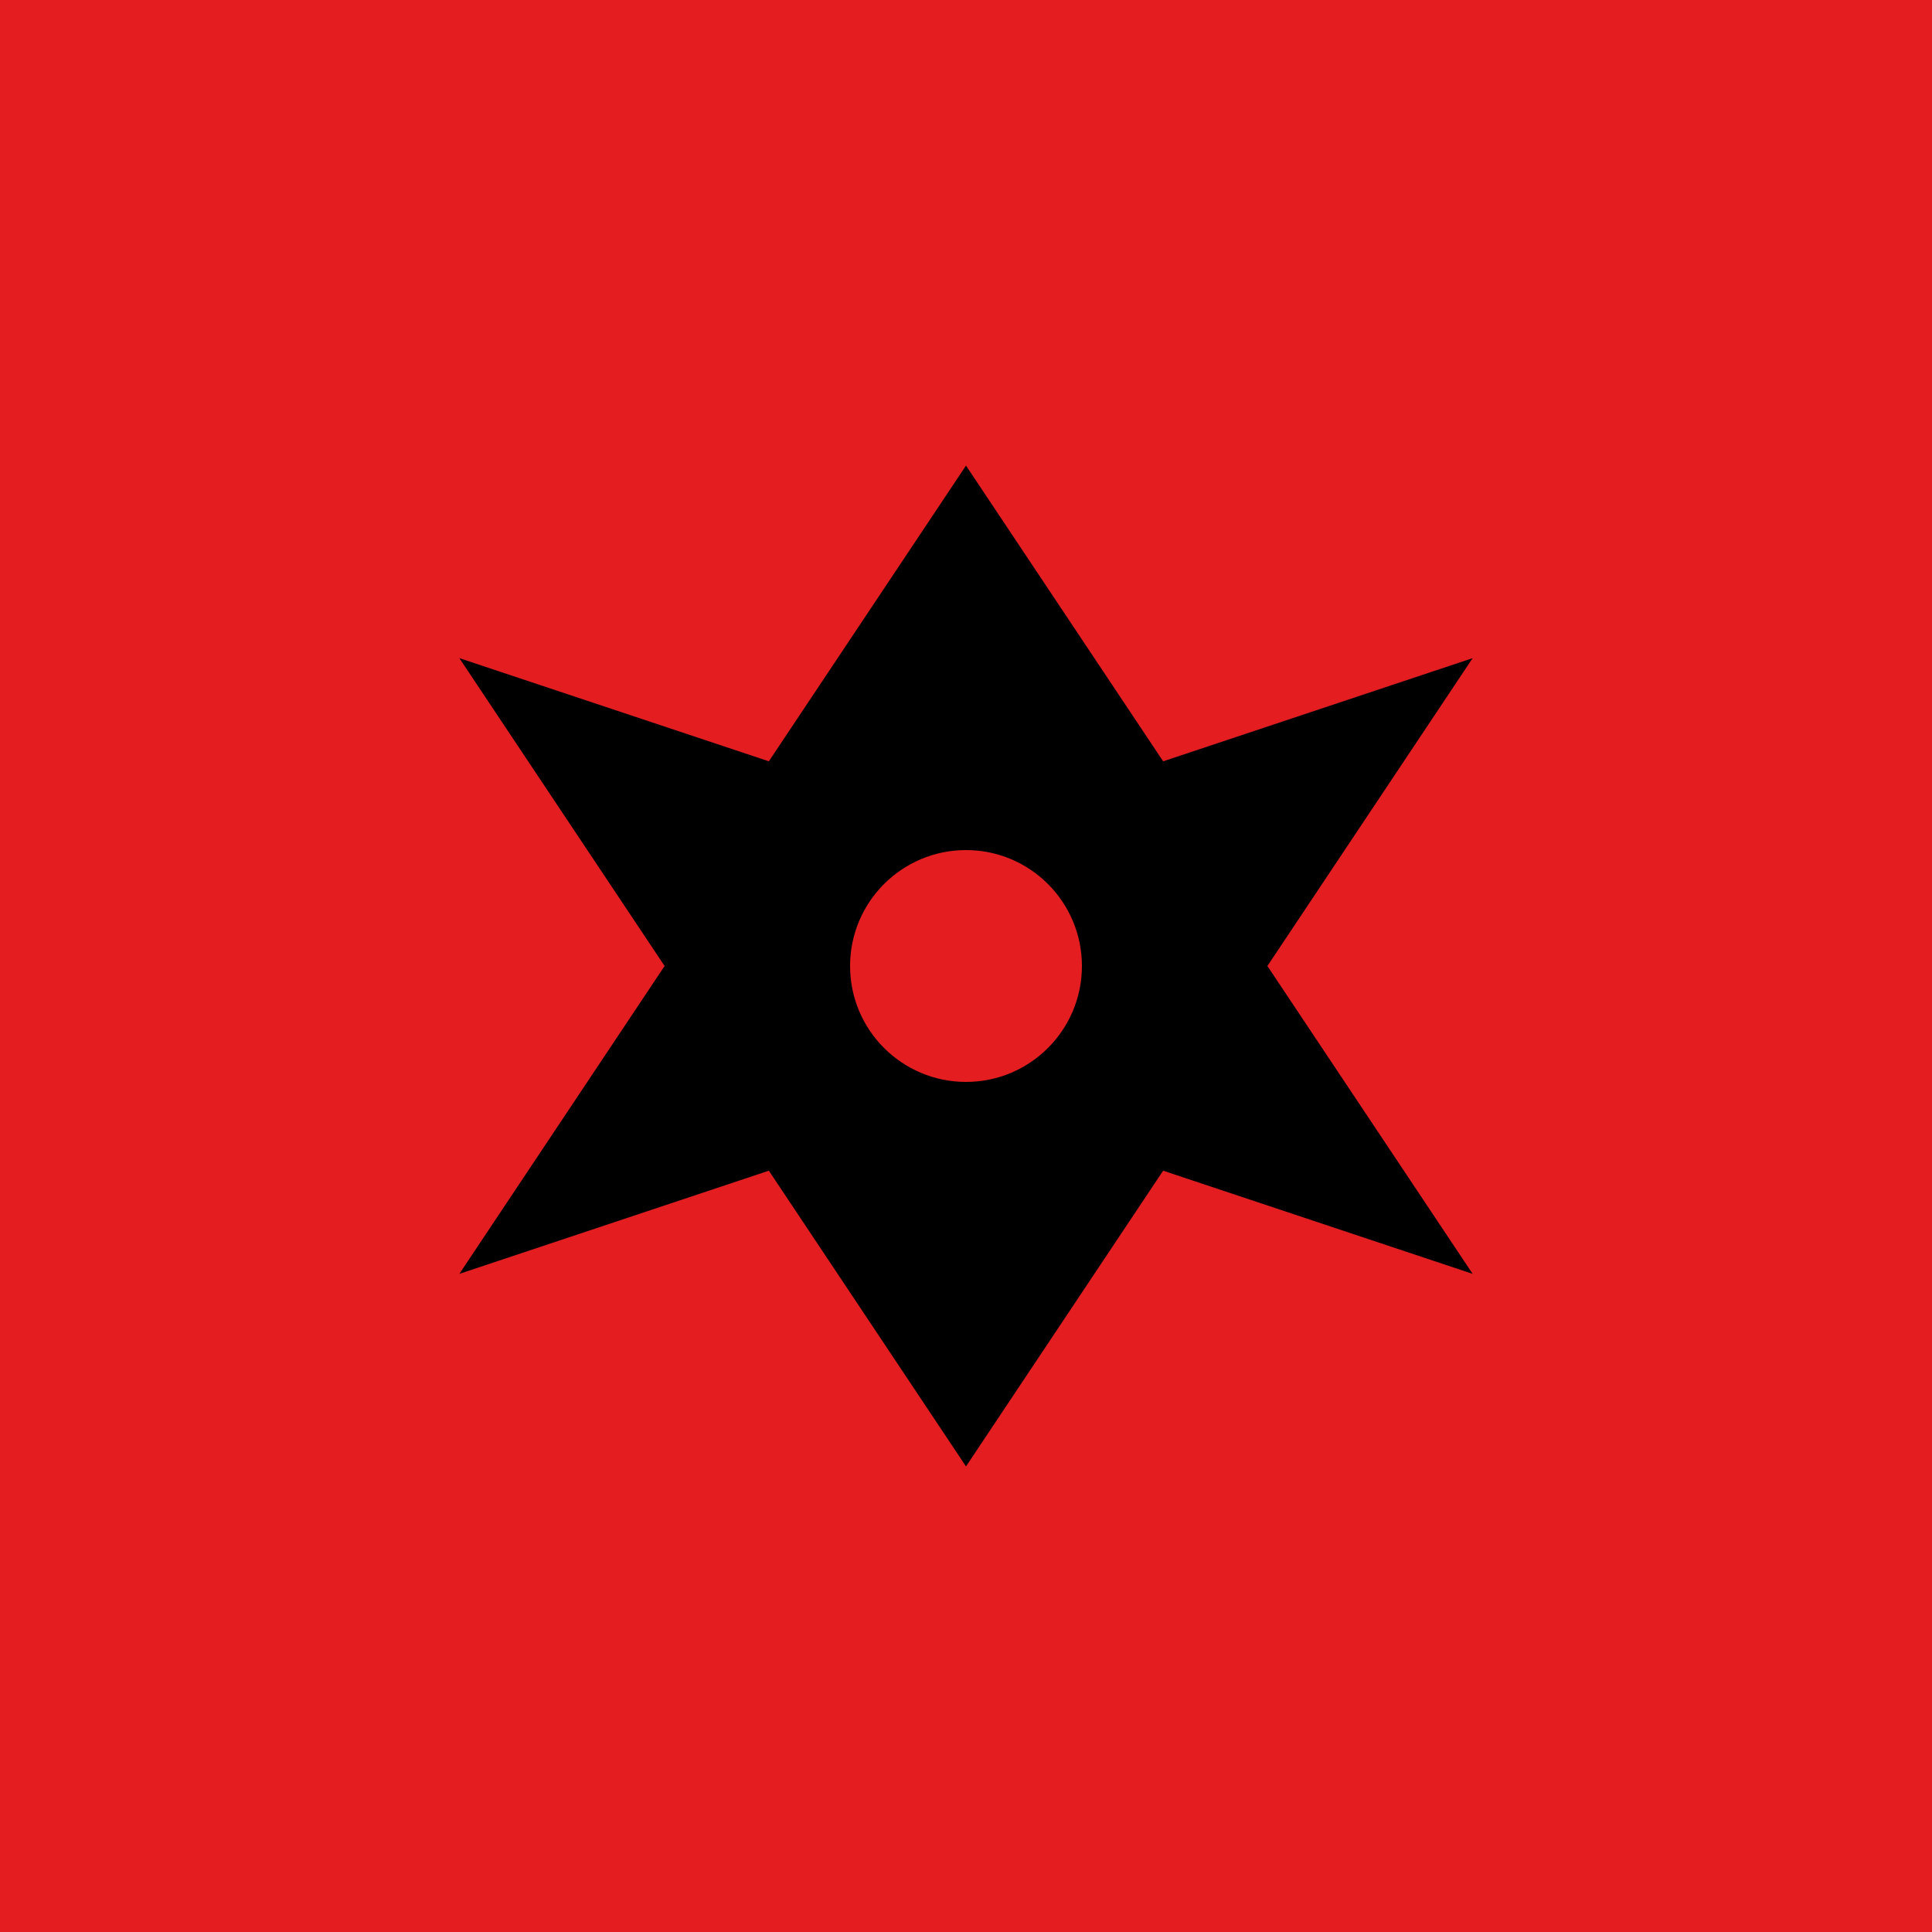
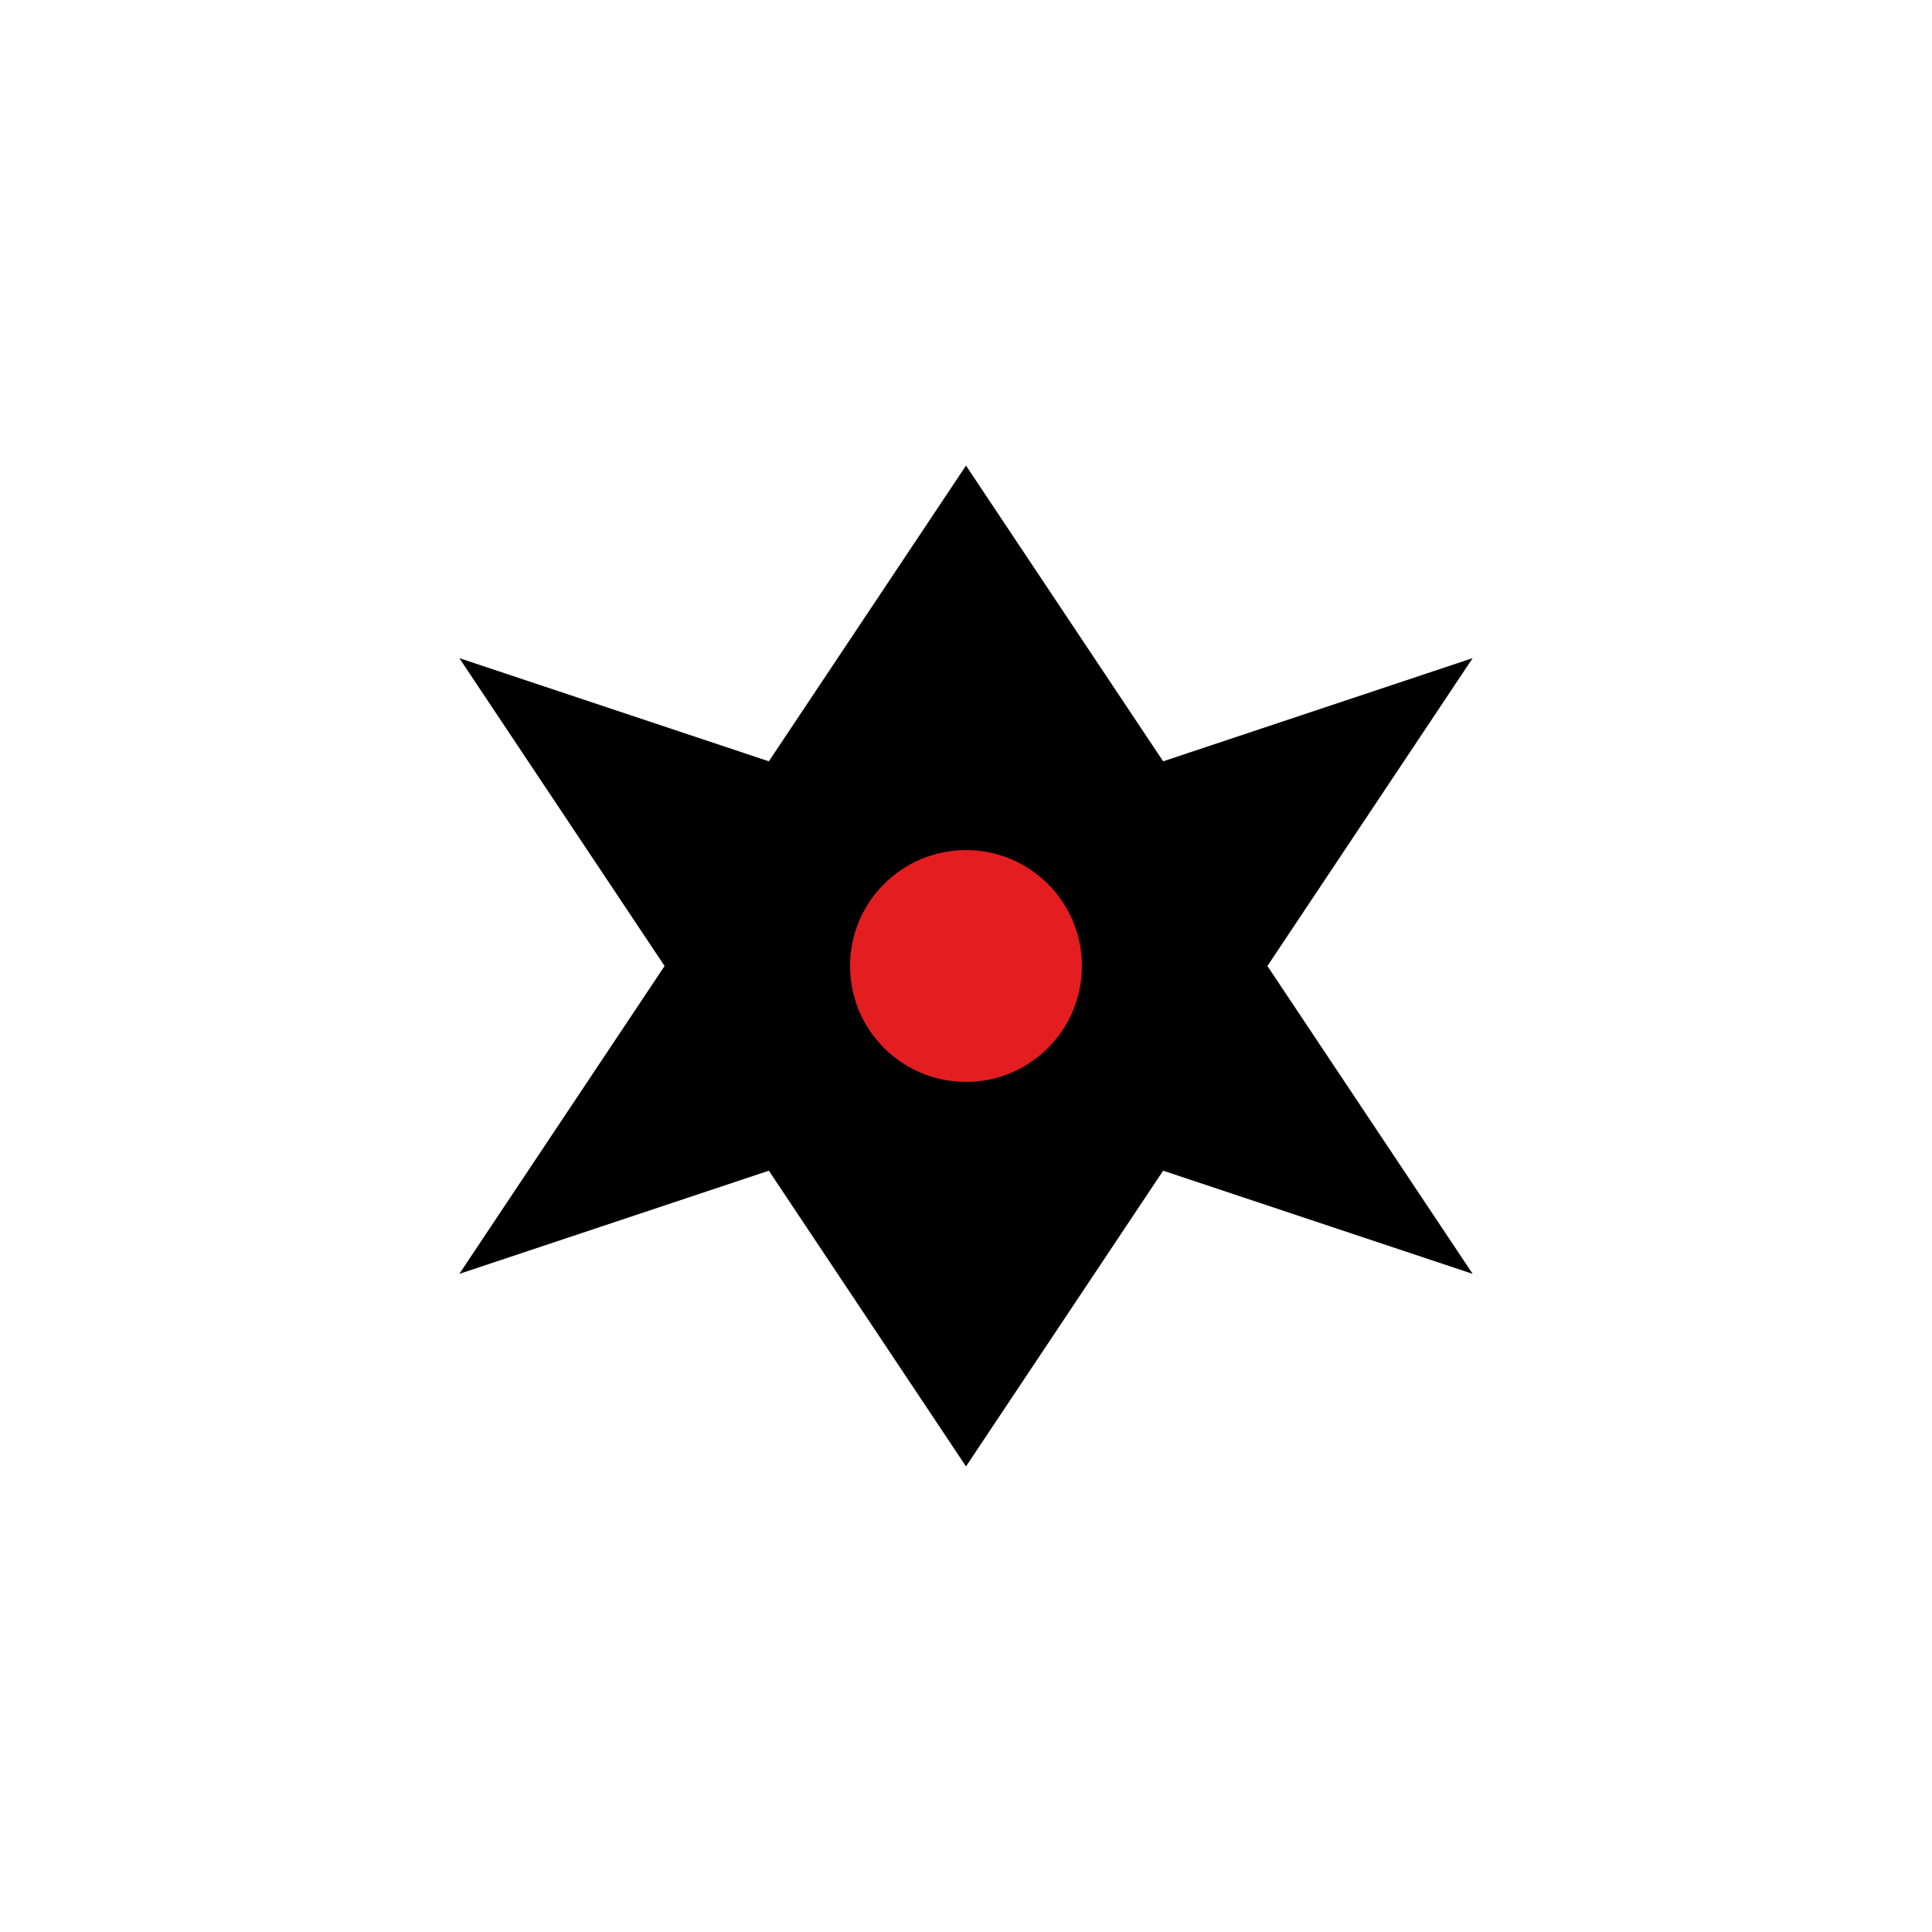
<svg xmlns="http://www.w3.org/2000/svg" viewBox="0 0 100 100">
-   <rect width="100" height="100" fill="#E41E20" />
  <path d="M50 25 L60 40 L75 35 L65 50 L75 65 L60 60 L50 75 L40 60 L25 65 L35 50 L25 35 L40 40 Z" fill="#000000" stroke="#000000" stroke-width="1" />
  <circle cx="50" cy="50" r="6" fill="#E41E20" />
</svg>